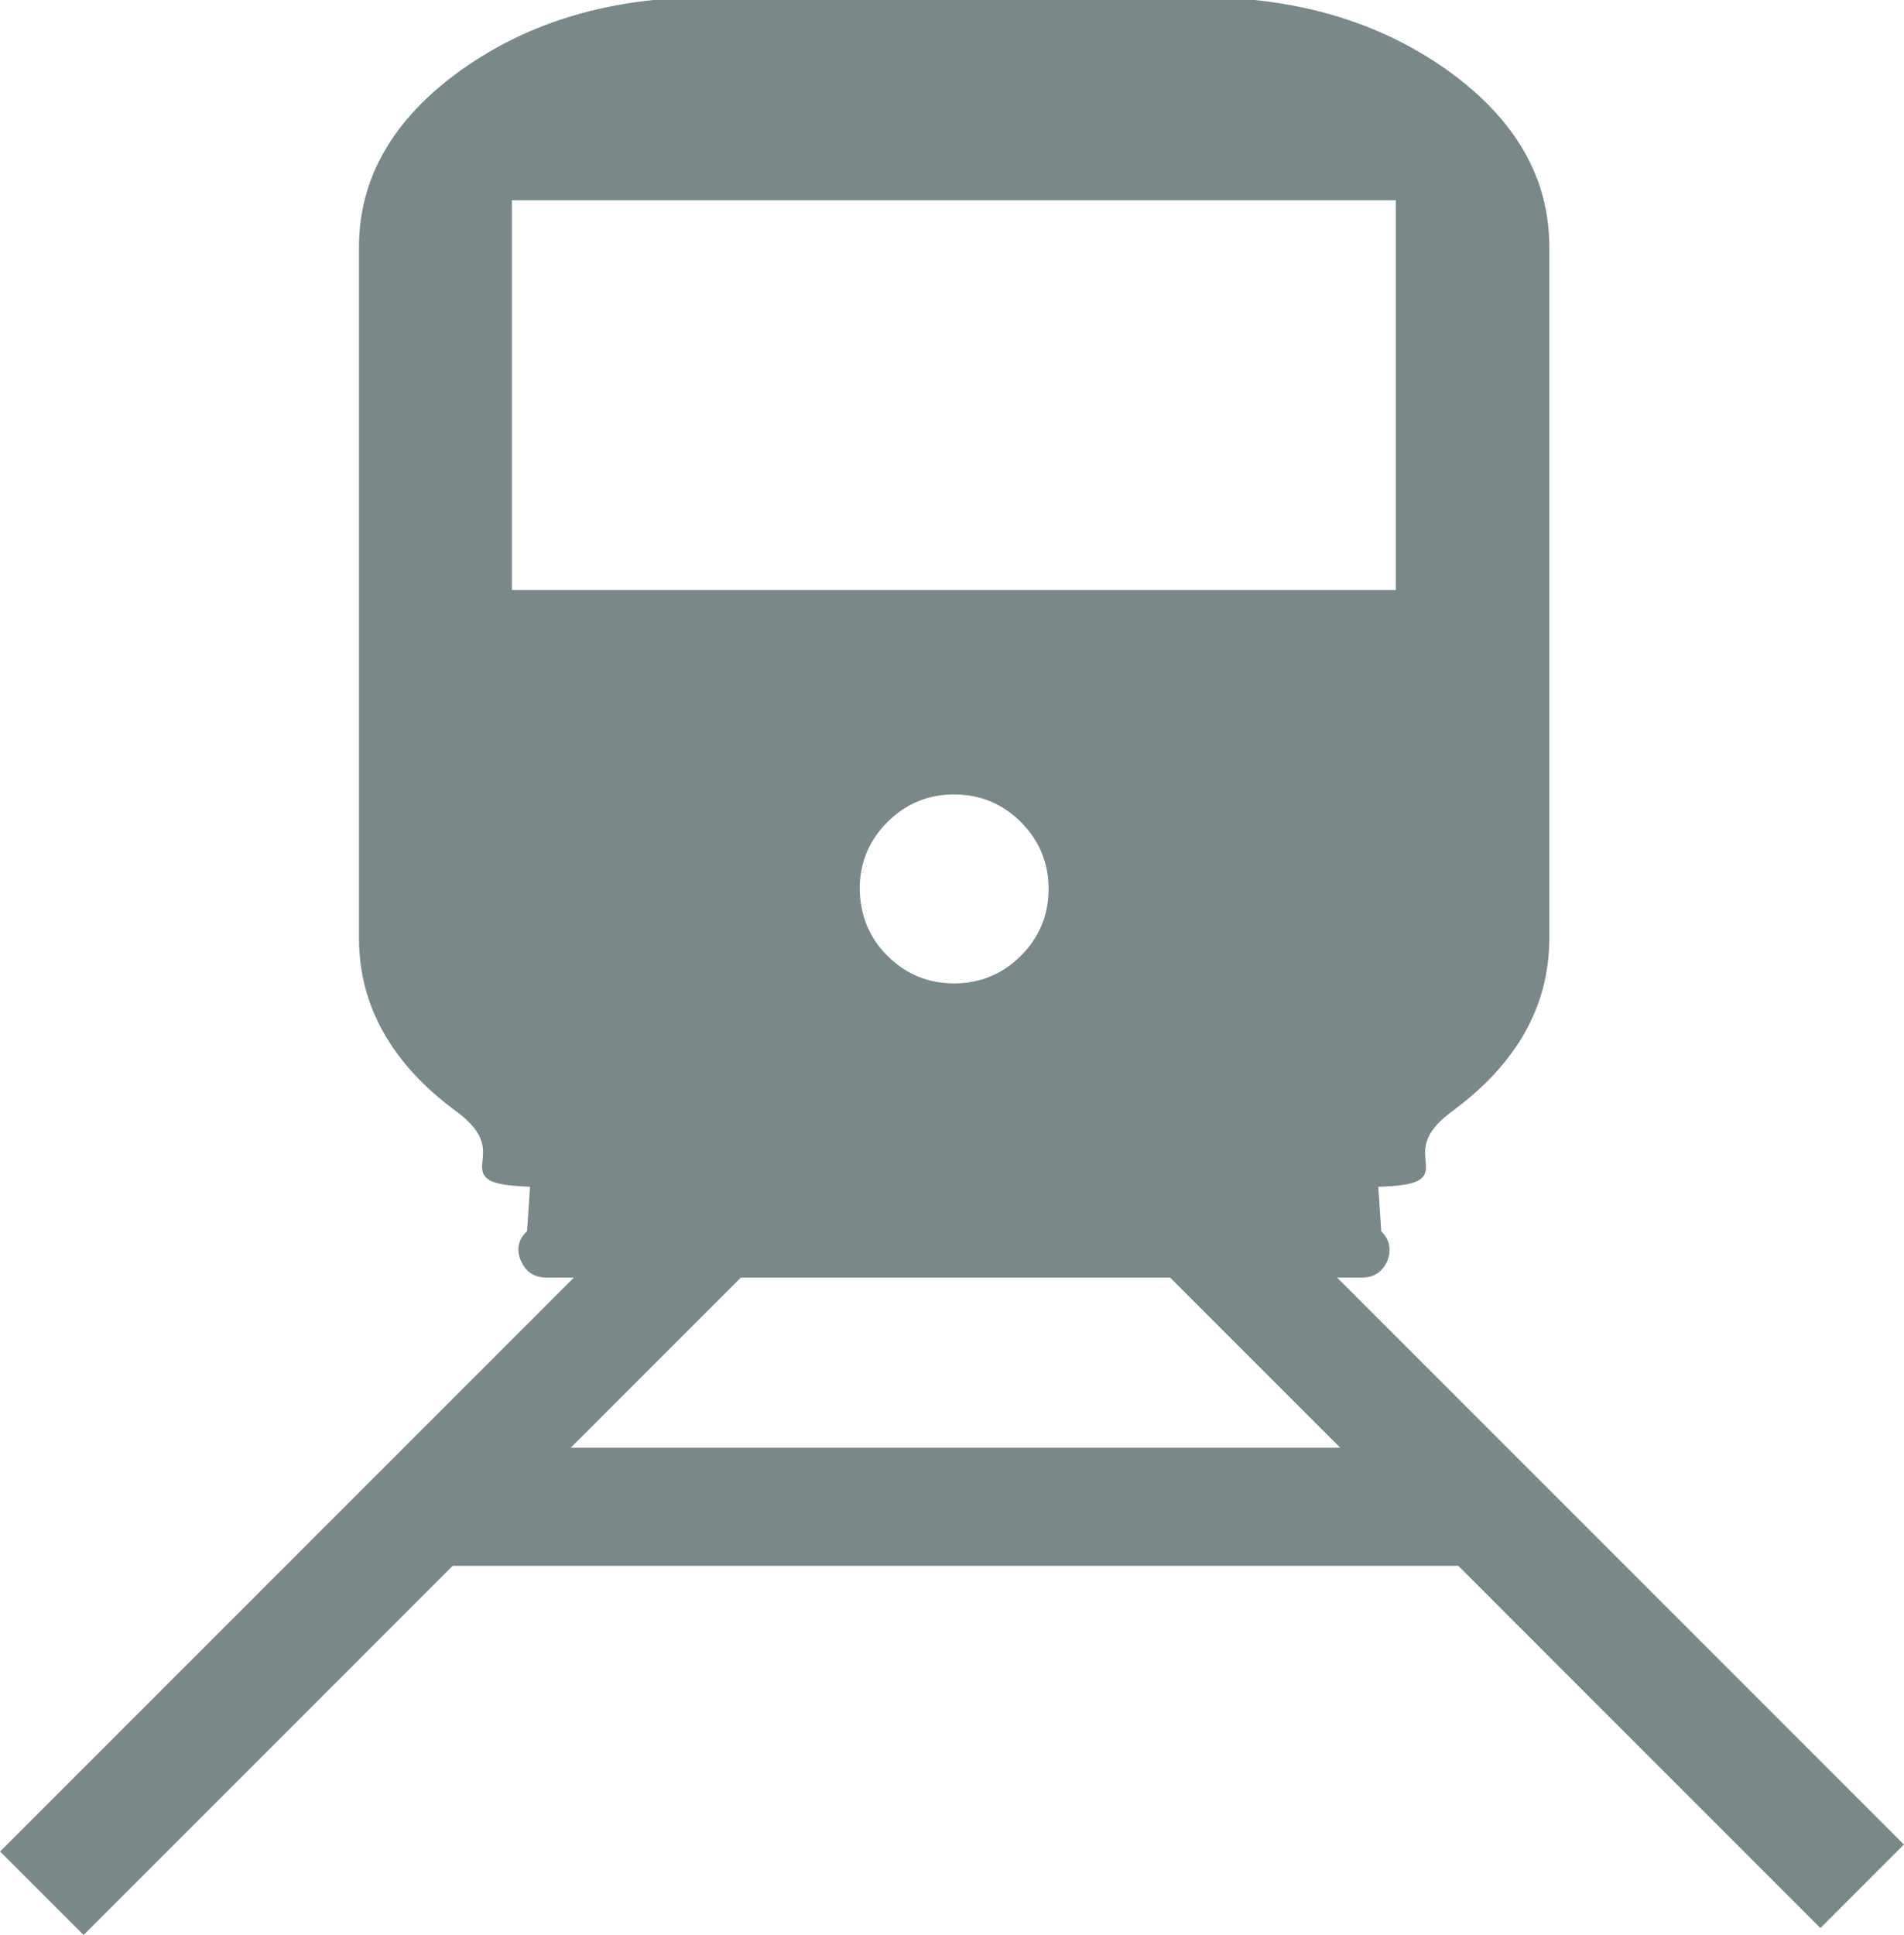
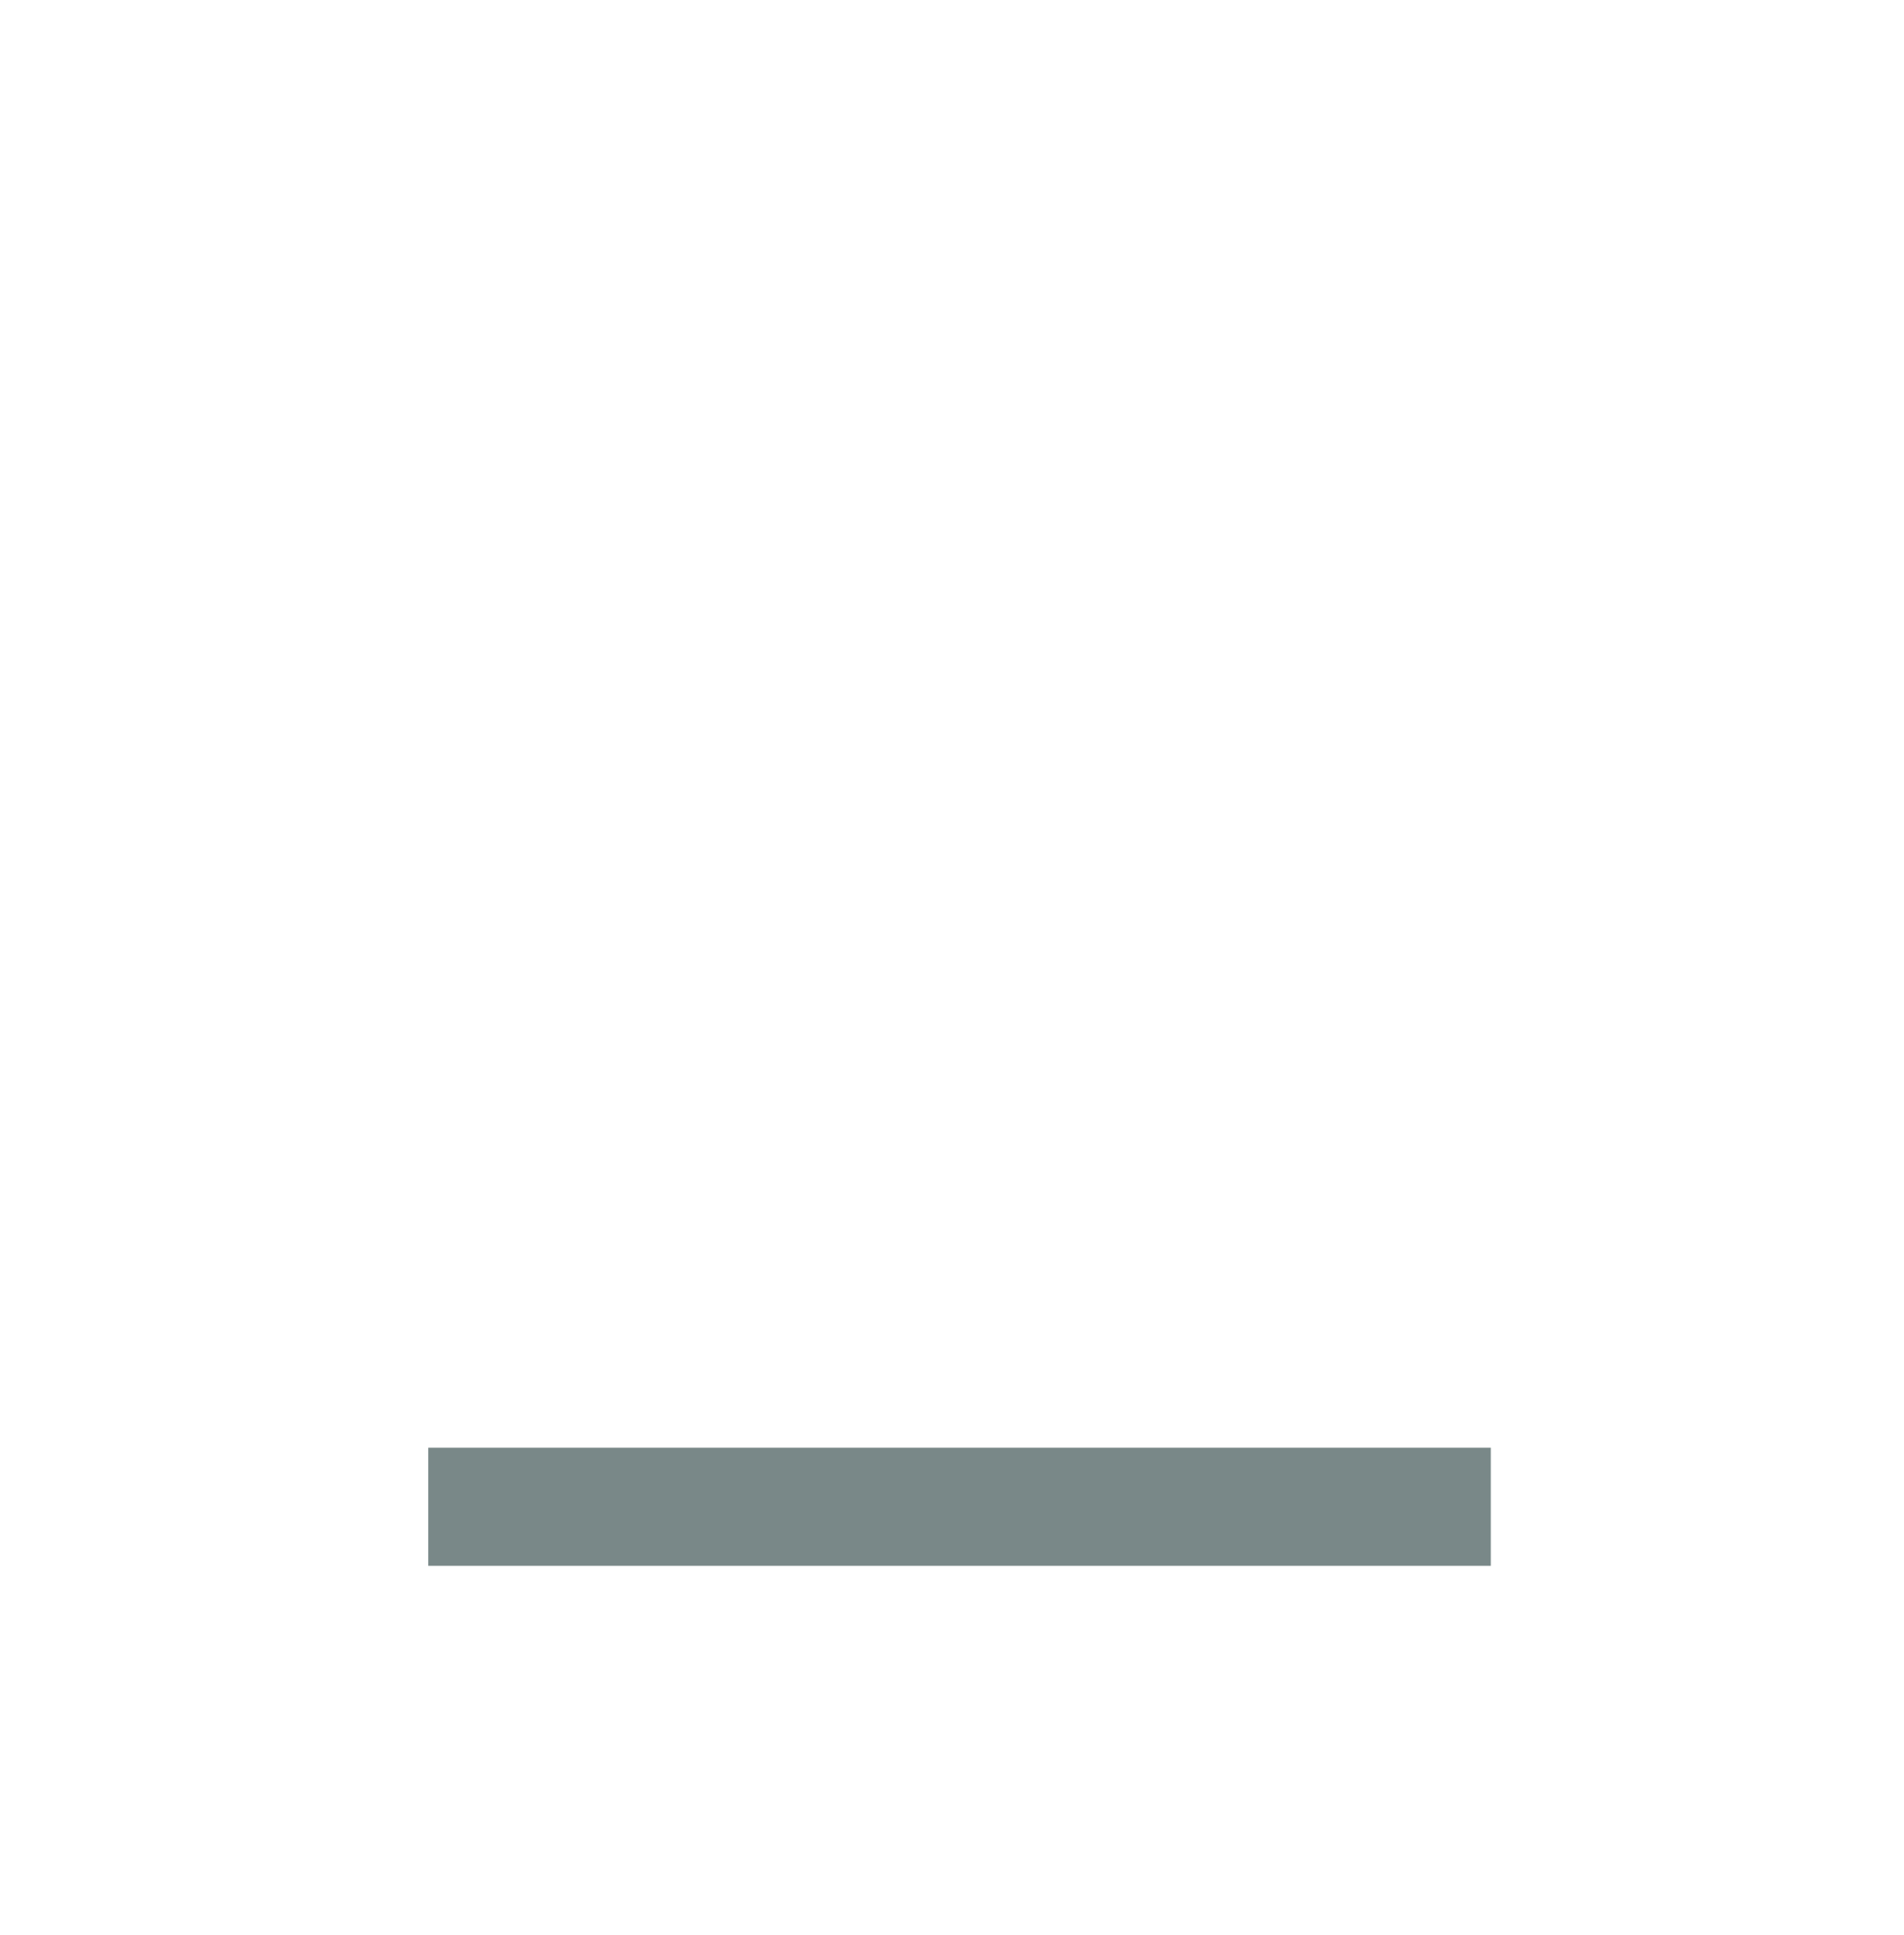
<svg xmlns="http://www.w3.org/2000/svg" version="1.1" id="Ebene_1" x="0px" y="0px" viewBox="0 0 354.8 360.5" style="enable-background:new 0 0 354.8 360.5;" xml:space="preserve">
  <defs>
    <style>
		.icon-tramverbindung{fill:#798888;stroke:#798888;}
		.st0-tramverbindung{fill:none;stroke-width:22;stroke-miterlimit:10;}
	</style>
  </defs>
  <g>
-     <path class="icon-tramverbindung iconArbeitenInOberkirch" d="M223.8,0c17.7,0,32.9,4.5,45.5,13.4c12.6,9,18.9,19.8,18.9,32.6v128.8c0,12.5-6,23.1-18,31.9c-12,8.8,3.3,13.5-13.9,13.9   l0.6,9c1.5,1.4,1.9,3.1,1.2,5c-0.8,1.9-2.2,2.9-4.3,2.9H101.8c-2.1,0-3.5-1-4.3-2.9c-0.8-1.9-0.4-3.6,1.2-5l0.6-9   c-17.3-0.5-1.9-5.1-13.9-13.9c-12-8.8-18-19.5-18-31.9V46c0-12.7,6.3-23.6,18.9-32.6C98.8,4.5,114,0,131.8,0H223.8z M260.6,110.4   V36.8H94.9v73.6H260.6z M165,178.4c3.5,3.5,7.8,5.3,12.8,5.3c5,0,9.3-1.8,12.8-5.3c3.5-3.5,5.3-7.8,5.3-12.8c0-5-1.8-9.3-5.3-12.8   c-3.5-3.5-7.8-5.3-12.8-5.3c-5,0-9.3,1.8-12.8,5.3c-3.5,3.5-5.3,7.8-5.3,12.8C159.8,170.7,161.5,174.9,165,178.4z" />
-   </g>
-   <line class="st0-tramverbindung icon-tramverbindung iconArbeitenInOberkirch" x1="159.8" y1="200.7" x2="7.8" y2="352.7" />
-   <line class="st0-tramverbindung icon-tramverbindung iconArbeitenInOberkirch" x1="197.5" y1="201.9" x2="347" y2="351.4" />
+     </g>
  <line class="st0-tramverbindung icon-tramverbindung iconArbeitenInOberkirch" x1="79.8" y1="280.7" x2="277.8" y2="280.7" />
</svg>